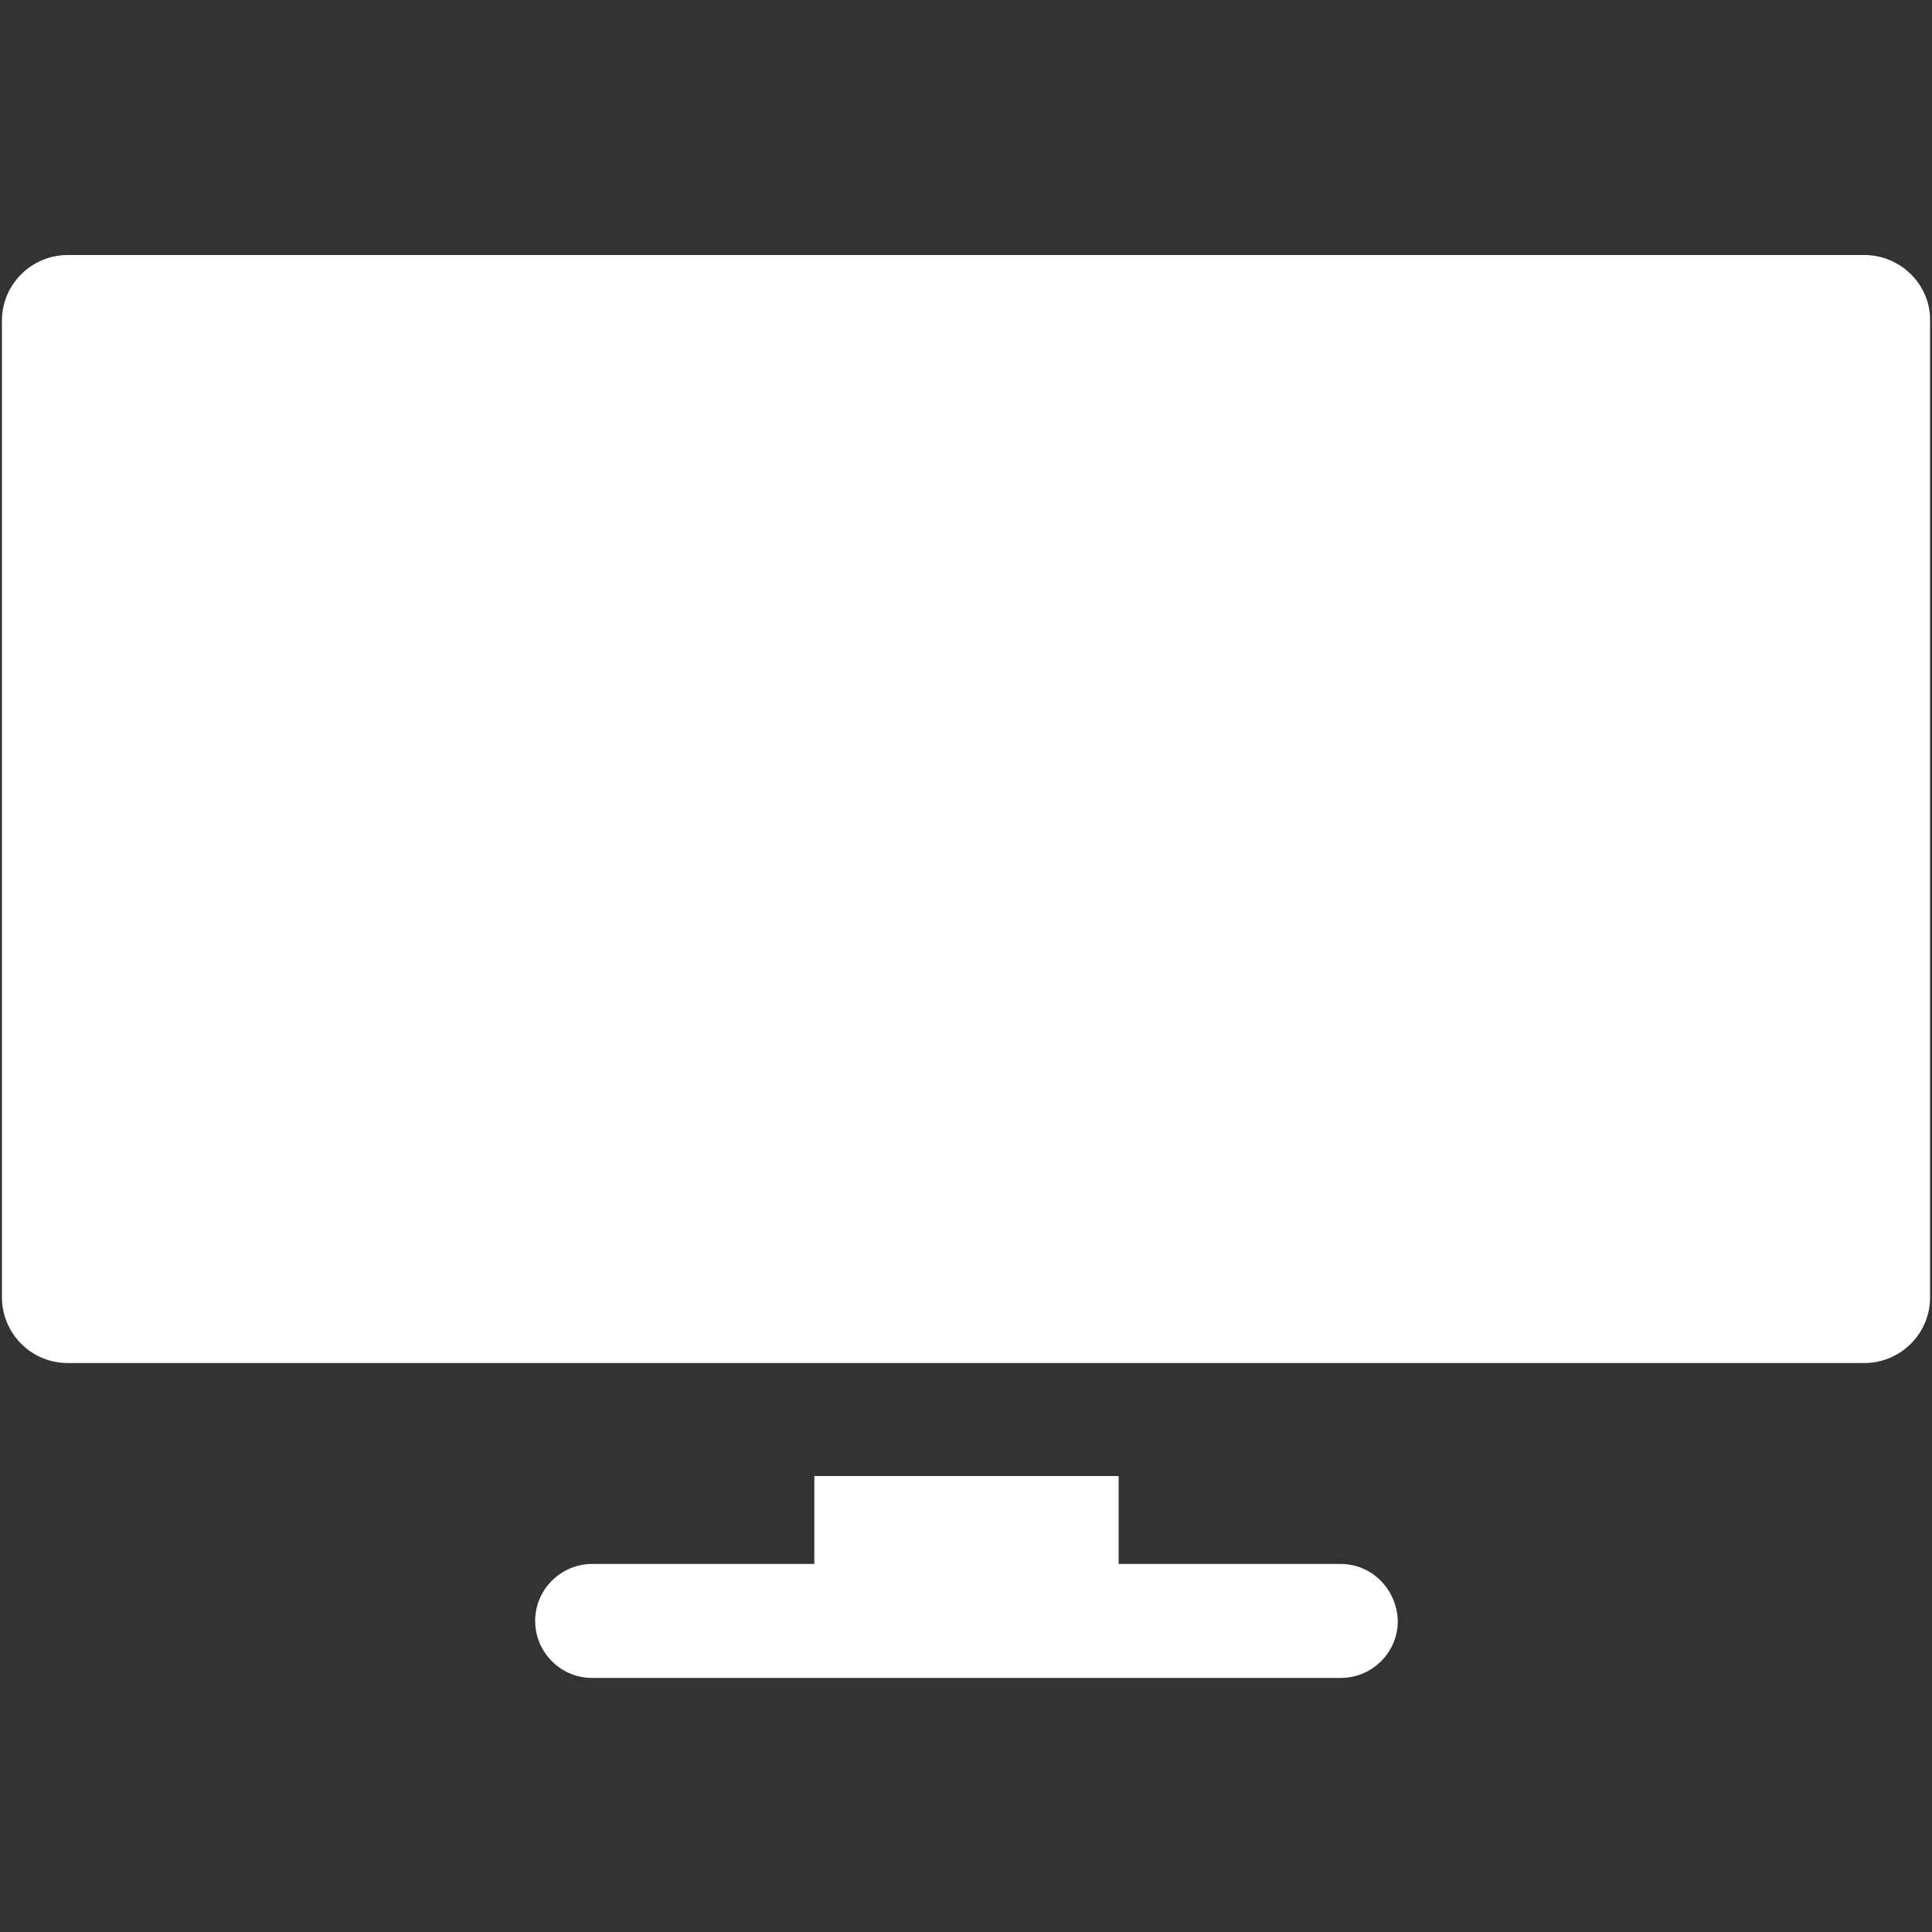
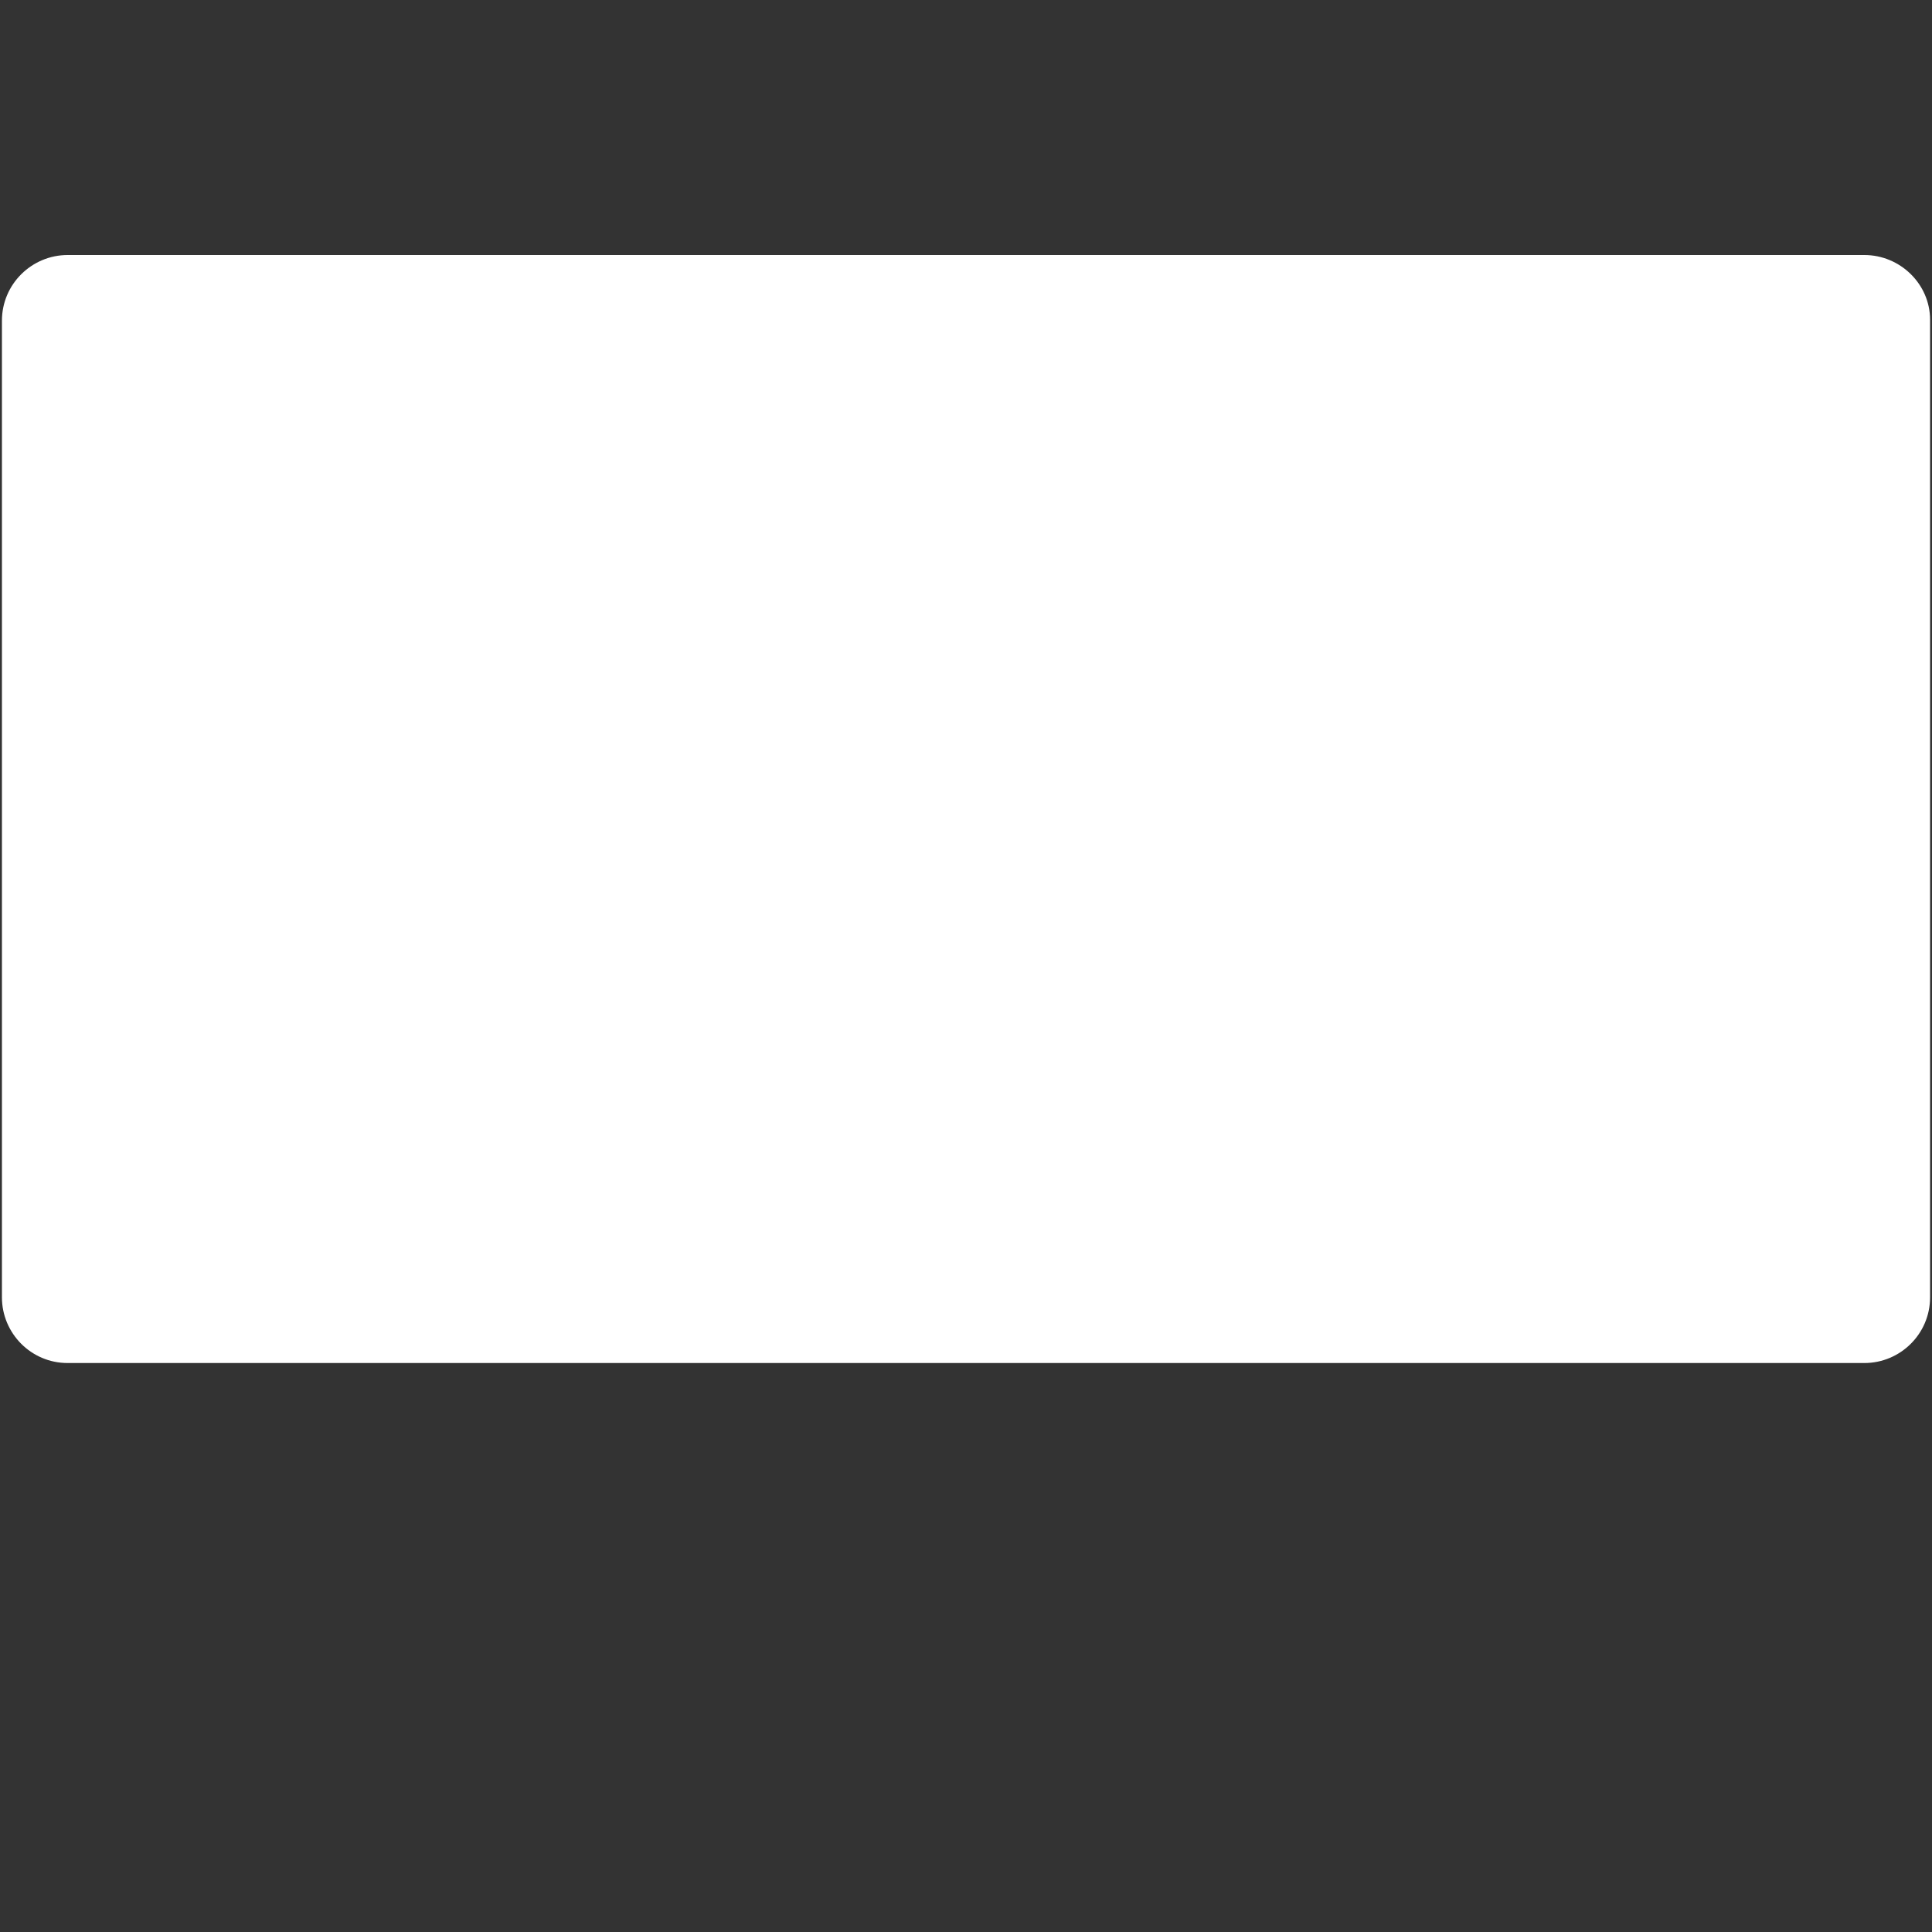
<svg xmlns="http://www.w3.org/2000/svg" version="1.1" id="Calque_1" x="0px" y="0px" viewBox="0 0 200 200" style="enable-background:new 0 0 200 200;" xml:space="preserve">
  <rect x="0" y="0" width="200" height="200" fill="#333333" stroke="none" />
  <style type="text/css">
	.st0{fill:#FFFFFF;}
</style>
  <g>
    <path id="XMLID_1672_" class="st0" d="M193,26.4H7c-3.7,0-6.8,3-6.8,6.8v101.1c0,3.7,3,6.8,6.8,6.8h186c3.7,0,6.8-3,6.8-6.8V33.1   C199.8,29.4,196.7,26.4,193,26.4L193,26.4z" />
-     <path id="XMLID_1626_" class="st0" d="M138.8,161.9h-23v-9.1H84.3v9.1h-23c-3.2,0-5.9,2.6-5.9,5.9c0,3.2,2.6,5.9,5.9,5.9h77.5   c3.2,0,5.9-2.6,5.9-5.9C144.6,164.5,142,161.9,138.8,161.9L138.8,161.9z" />
  </g>
</svg>